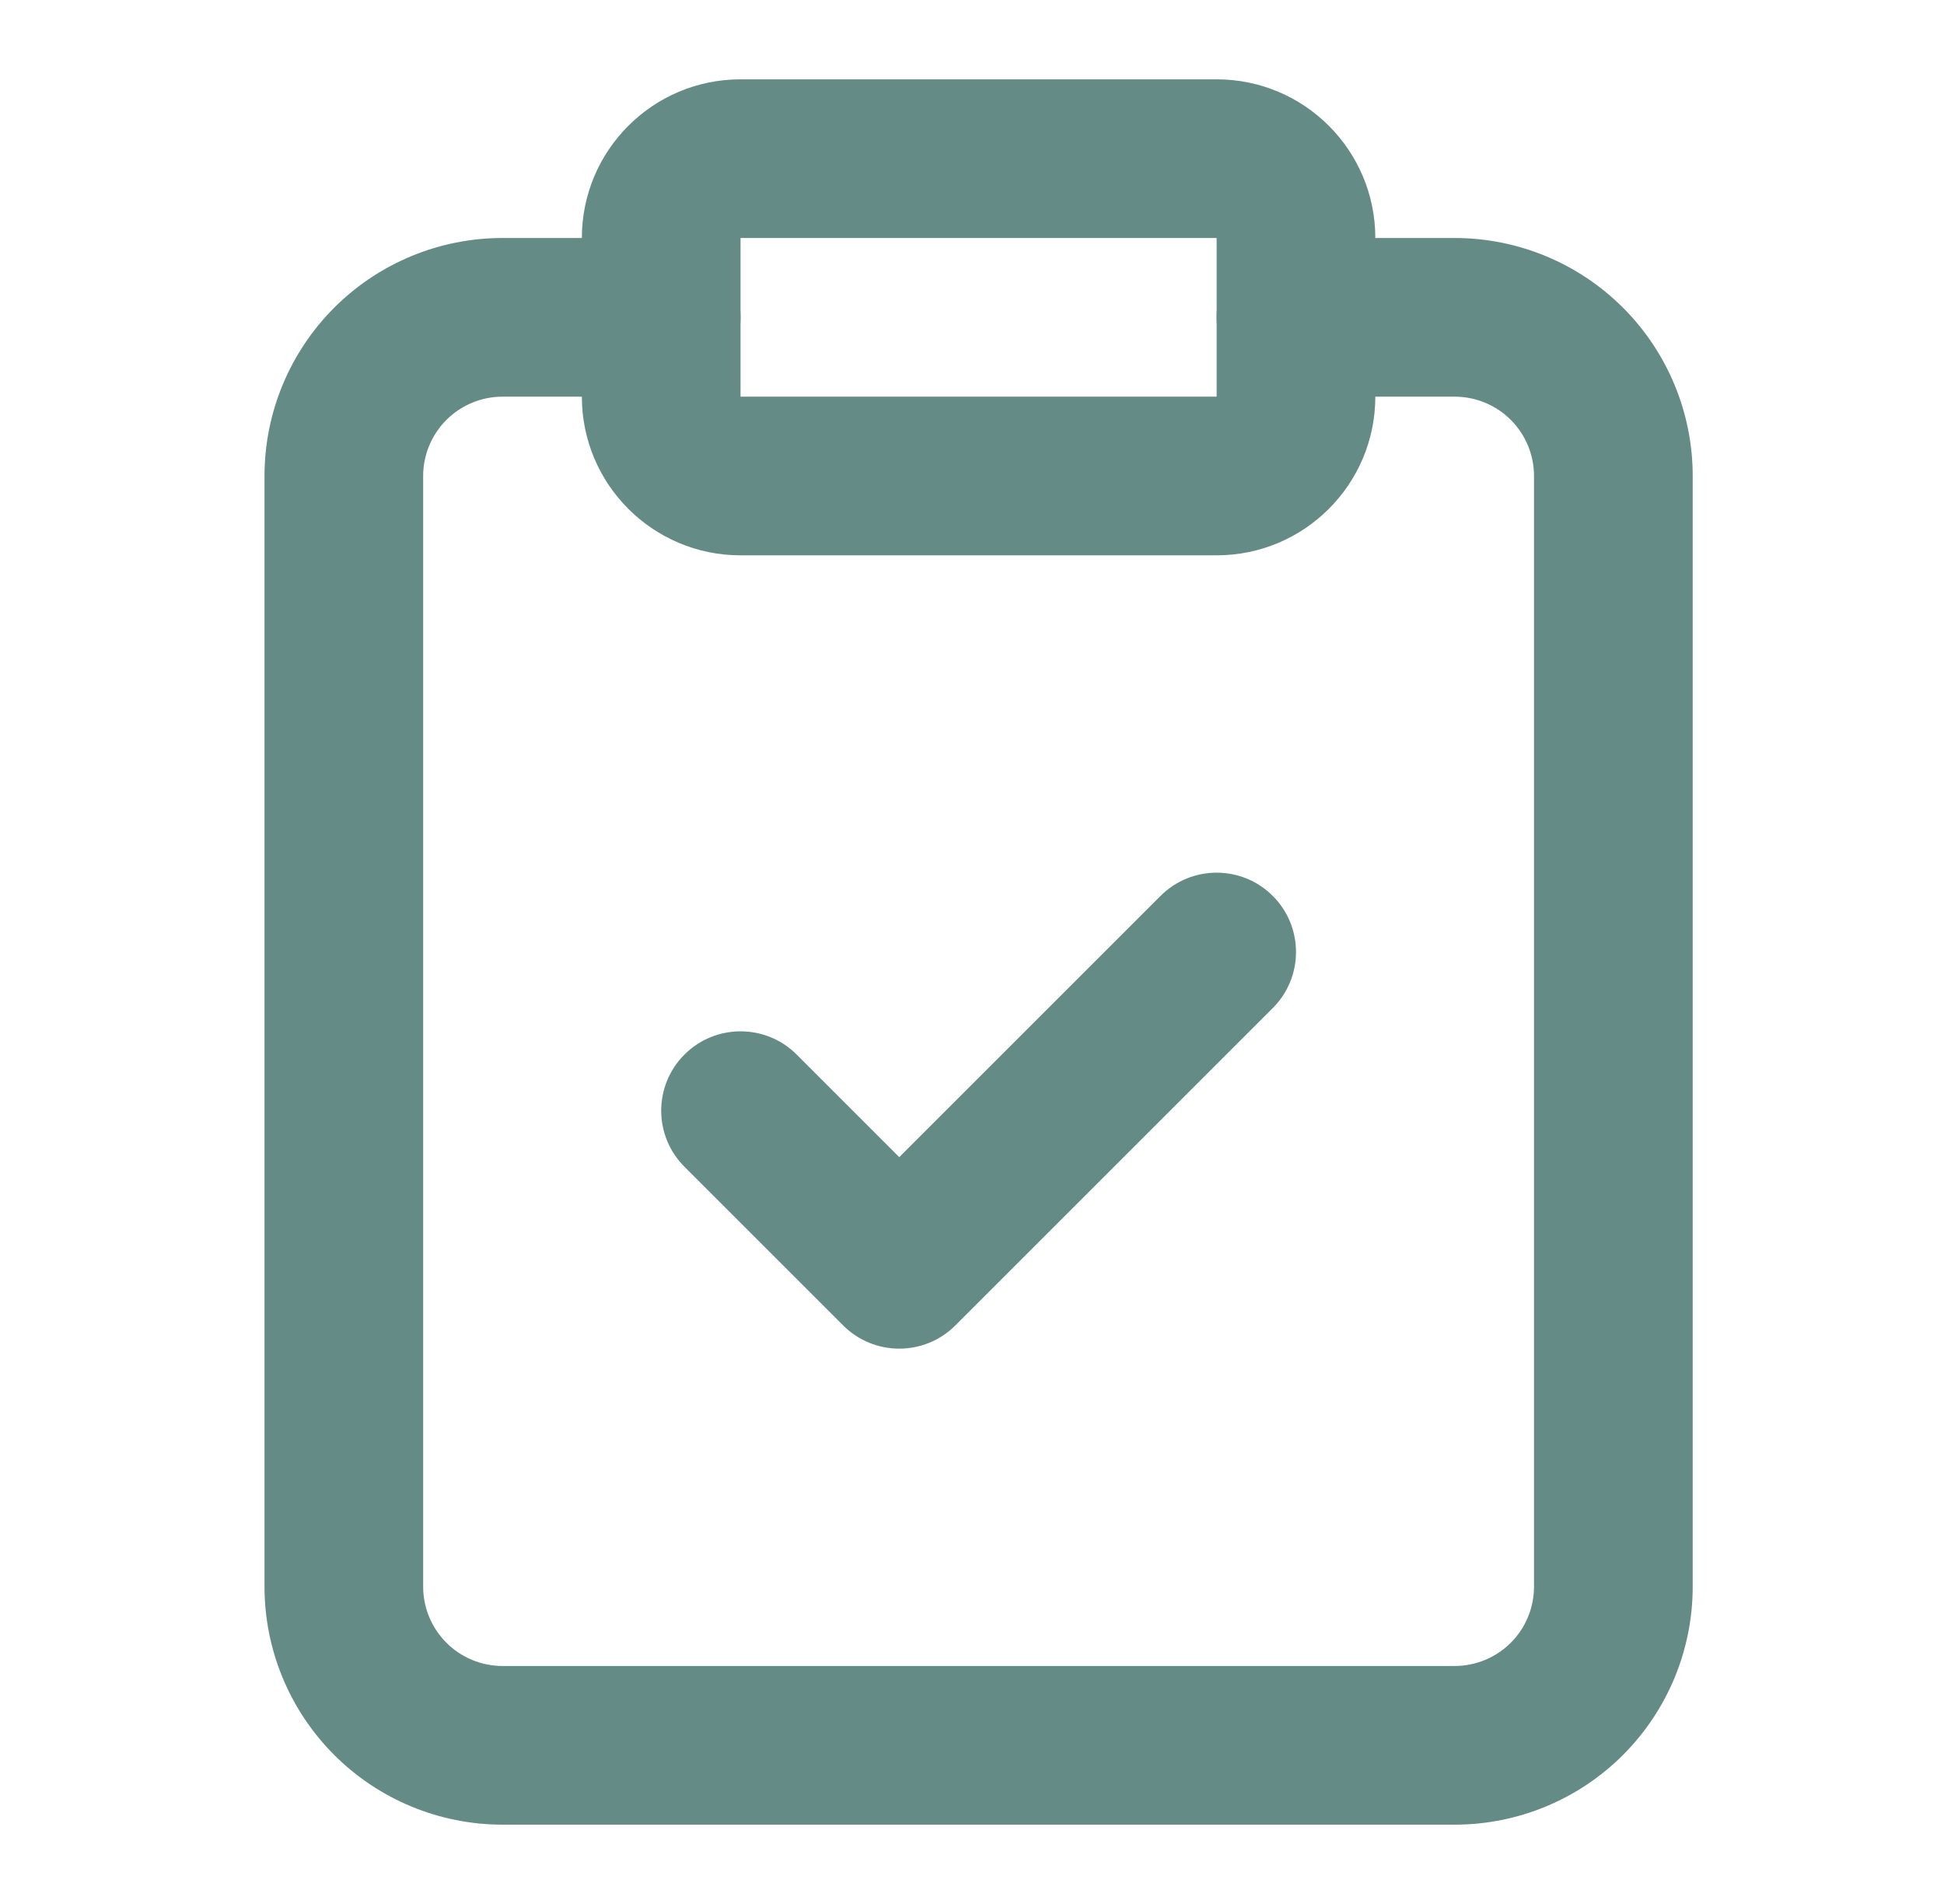
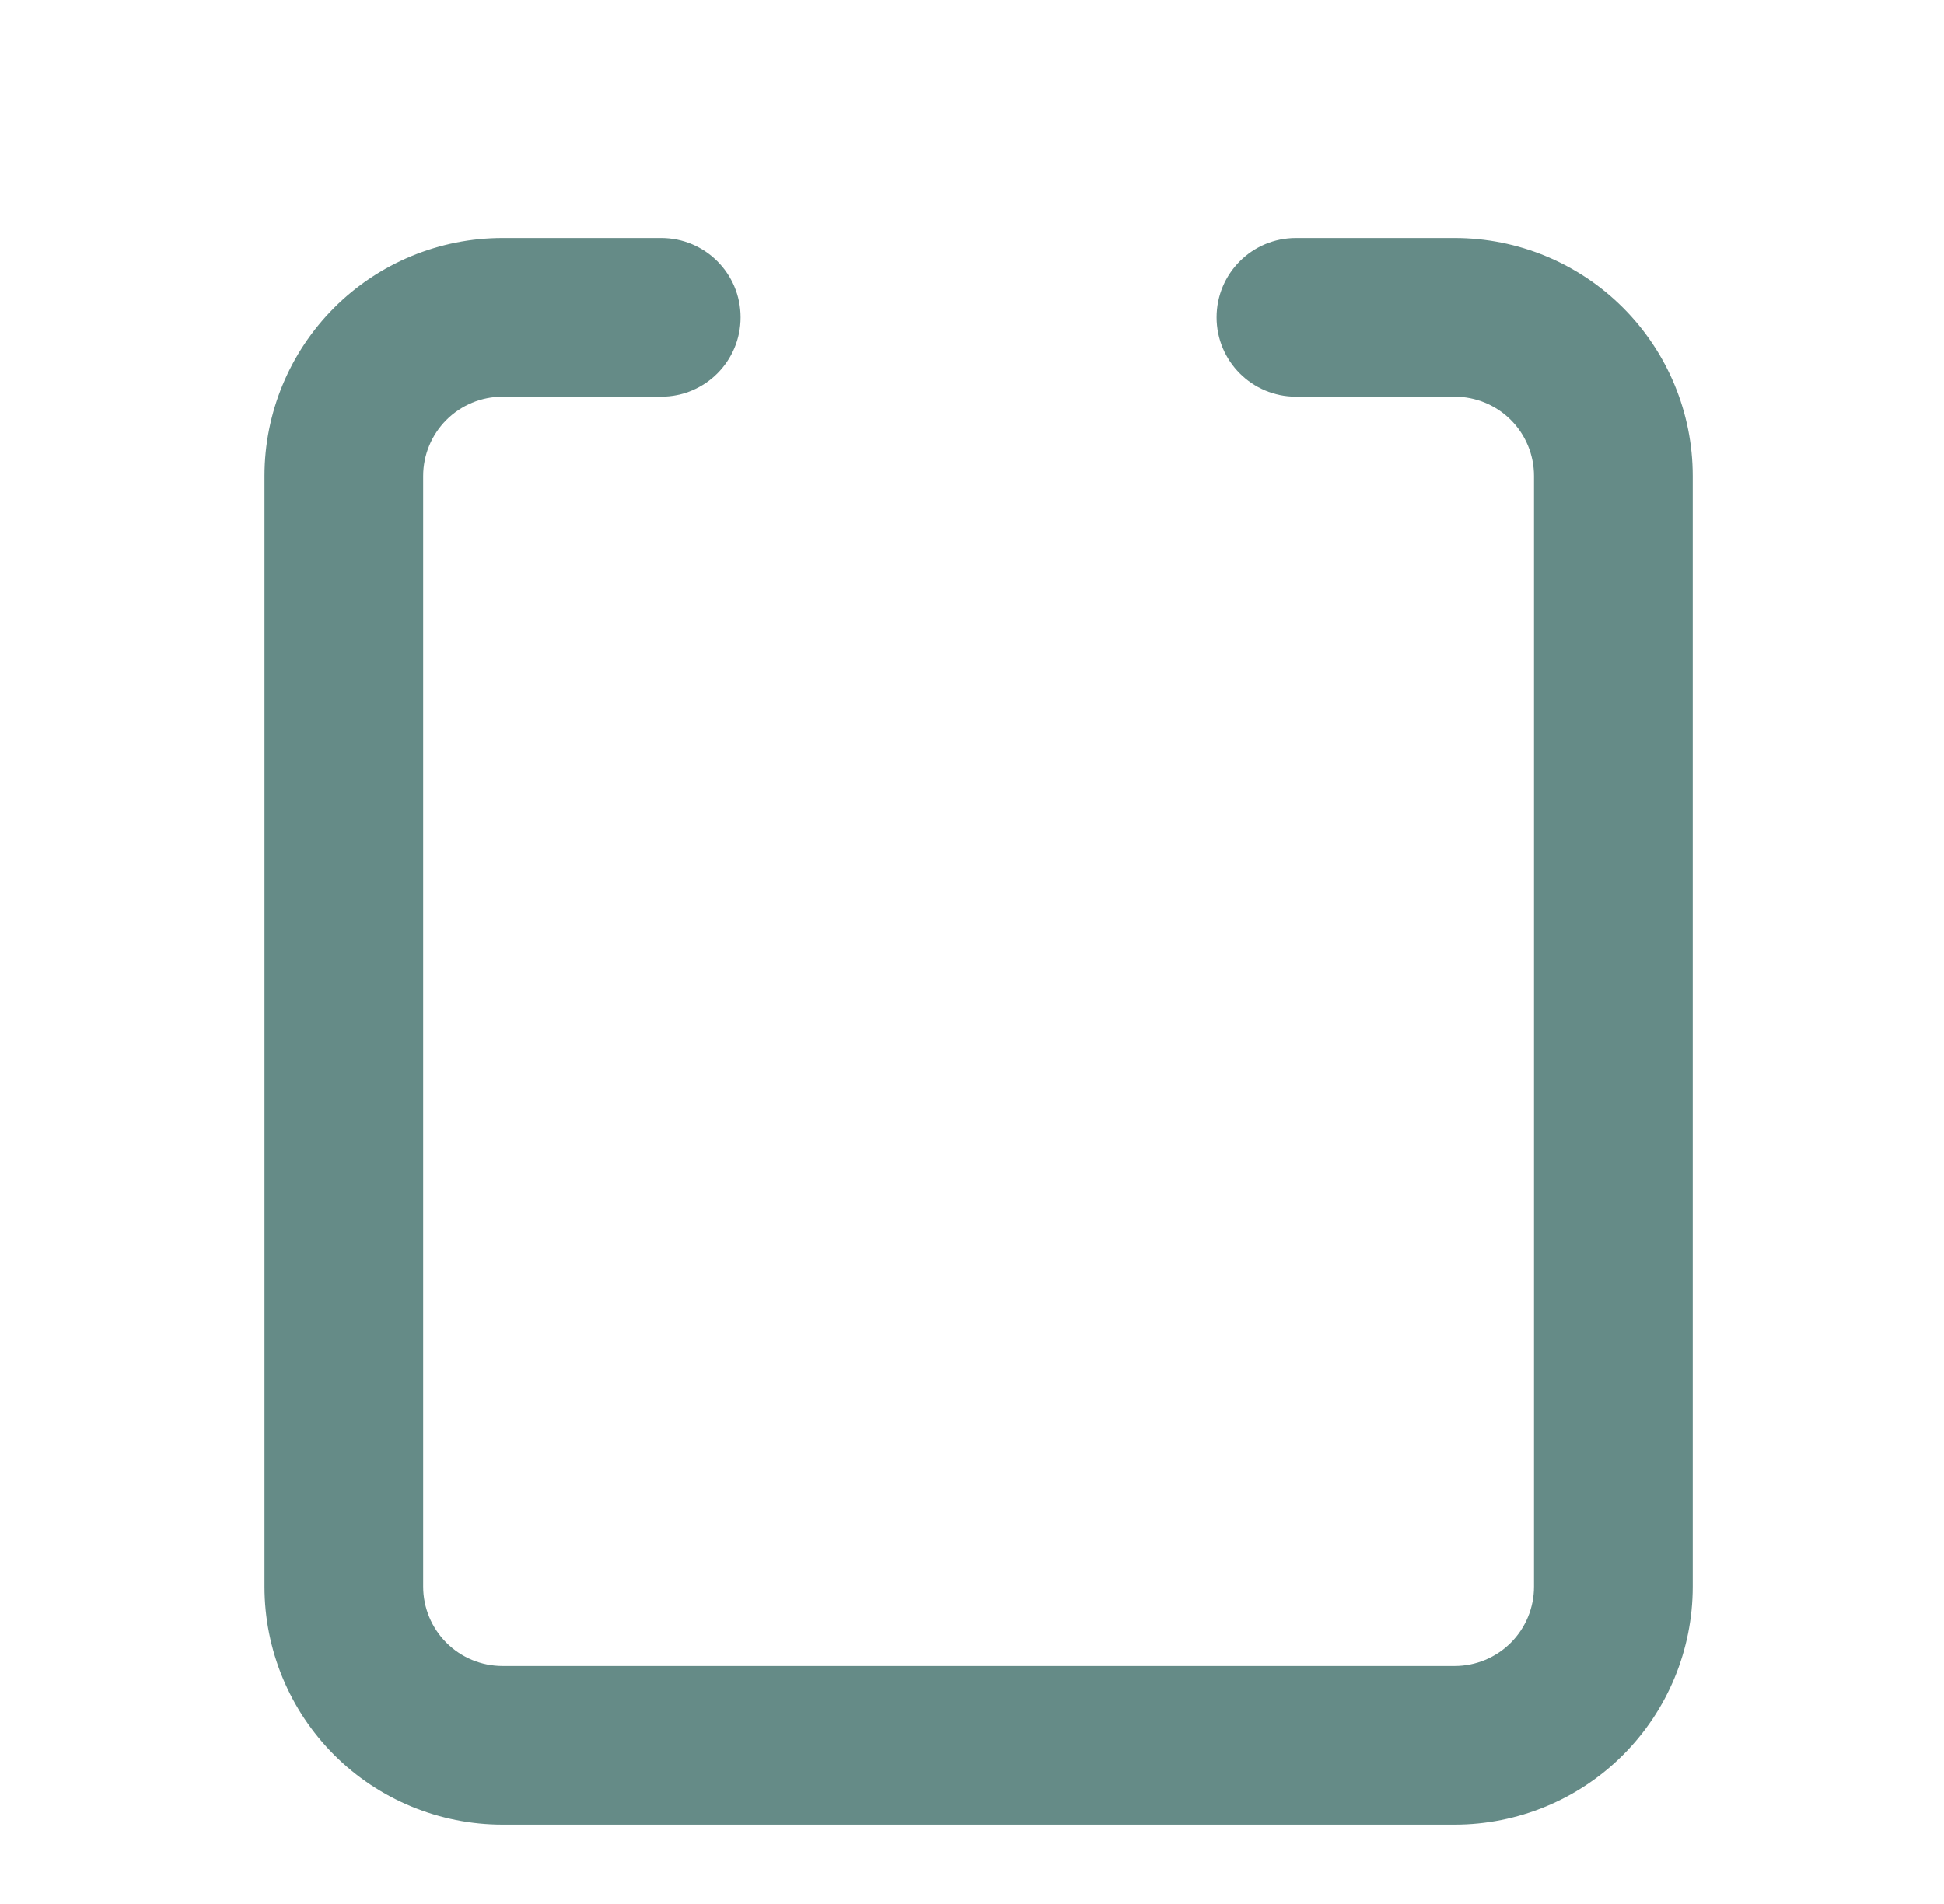
<svg xmlns="http://www.w3.org/2000/svg" fill="none" viewBox="0 0 49 48" height="48" width="49">
-   <path fill="#658B87" d="M14.666 6C14.666 3.791 16.457 2 18.666 2H30.666C32.876 2 34.666 3.791 34.666 6V10C34.666 12.209 32.876 14 30.666 14H18.666C16.457 14 14.666 12.209 14.666 10V6ZM30.666 6H18.666V10H30.666V6Z" clip-rule="evenodd" fill-rule="evenodd" />
  <path fill="#658B87" d="M12.666 10C12.136 10 11.627 10.211 11.252 10.586C10.877 10.961 10.666 11.47 10.666 12V40C10.666 40.53 10.877 41.039 11.252 41.414C11.627 41.789 12.136 42 12.666 42H36.666C37.197 42 37.706 41.789 38.081 41.414C38.456 41.039 38.666 40.53 38.666 40V12C38.666 11.47 38.456 10.961 38.081 10.586C37.706 10.211 37.197 10 36.666 10H32.666C31.562 10 30.666 9.105 30.666 8C30.666 6.895 31.562 6 32.666 6H36.666C38.258 6 39.784 6.632 40.909 7.757C42.034 8.883 42.666 10.409 42.666 12V40C42.666 41.591 42.034 43.117 40.909 44.243C39.784 45.368 38.258 46 36.666 46H12.666C11.075 46 9.549 45.368 8.424 44.243C7.299 43.117 6.667 41.591 6.667 40V12C6.667 10.409 7.299 8.883 8.424 7.757C9.549 6.632 11.075 6 12.666 6H16.666C17.771 6 18.666 6.895 18.666 8C18.666 9.105 17.771 10 16.666 10H12.666Z" clip-rule="evenodd" fill-rule="evenodd" />
-   <path fill="#658B87" d="M32.081 22.586C32.862 23.367 32.862 24.633 32.081 25.414L24.081 33.414C23.3 34.195 22.033 34.195 21.252 33.414L17.252 29.414C16.471 28.633 16.471 27.367 17.252 26.586C18.033 25.805 19.3 25.805 20.081 26.586L22.666 29.172L29.252 22.586C30.033 21.805 31.3 21.805 32.081 22.586Z" clip-rule="evenodd" fill-rule="evenodd" />
</svg>